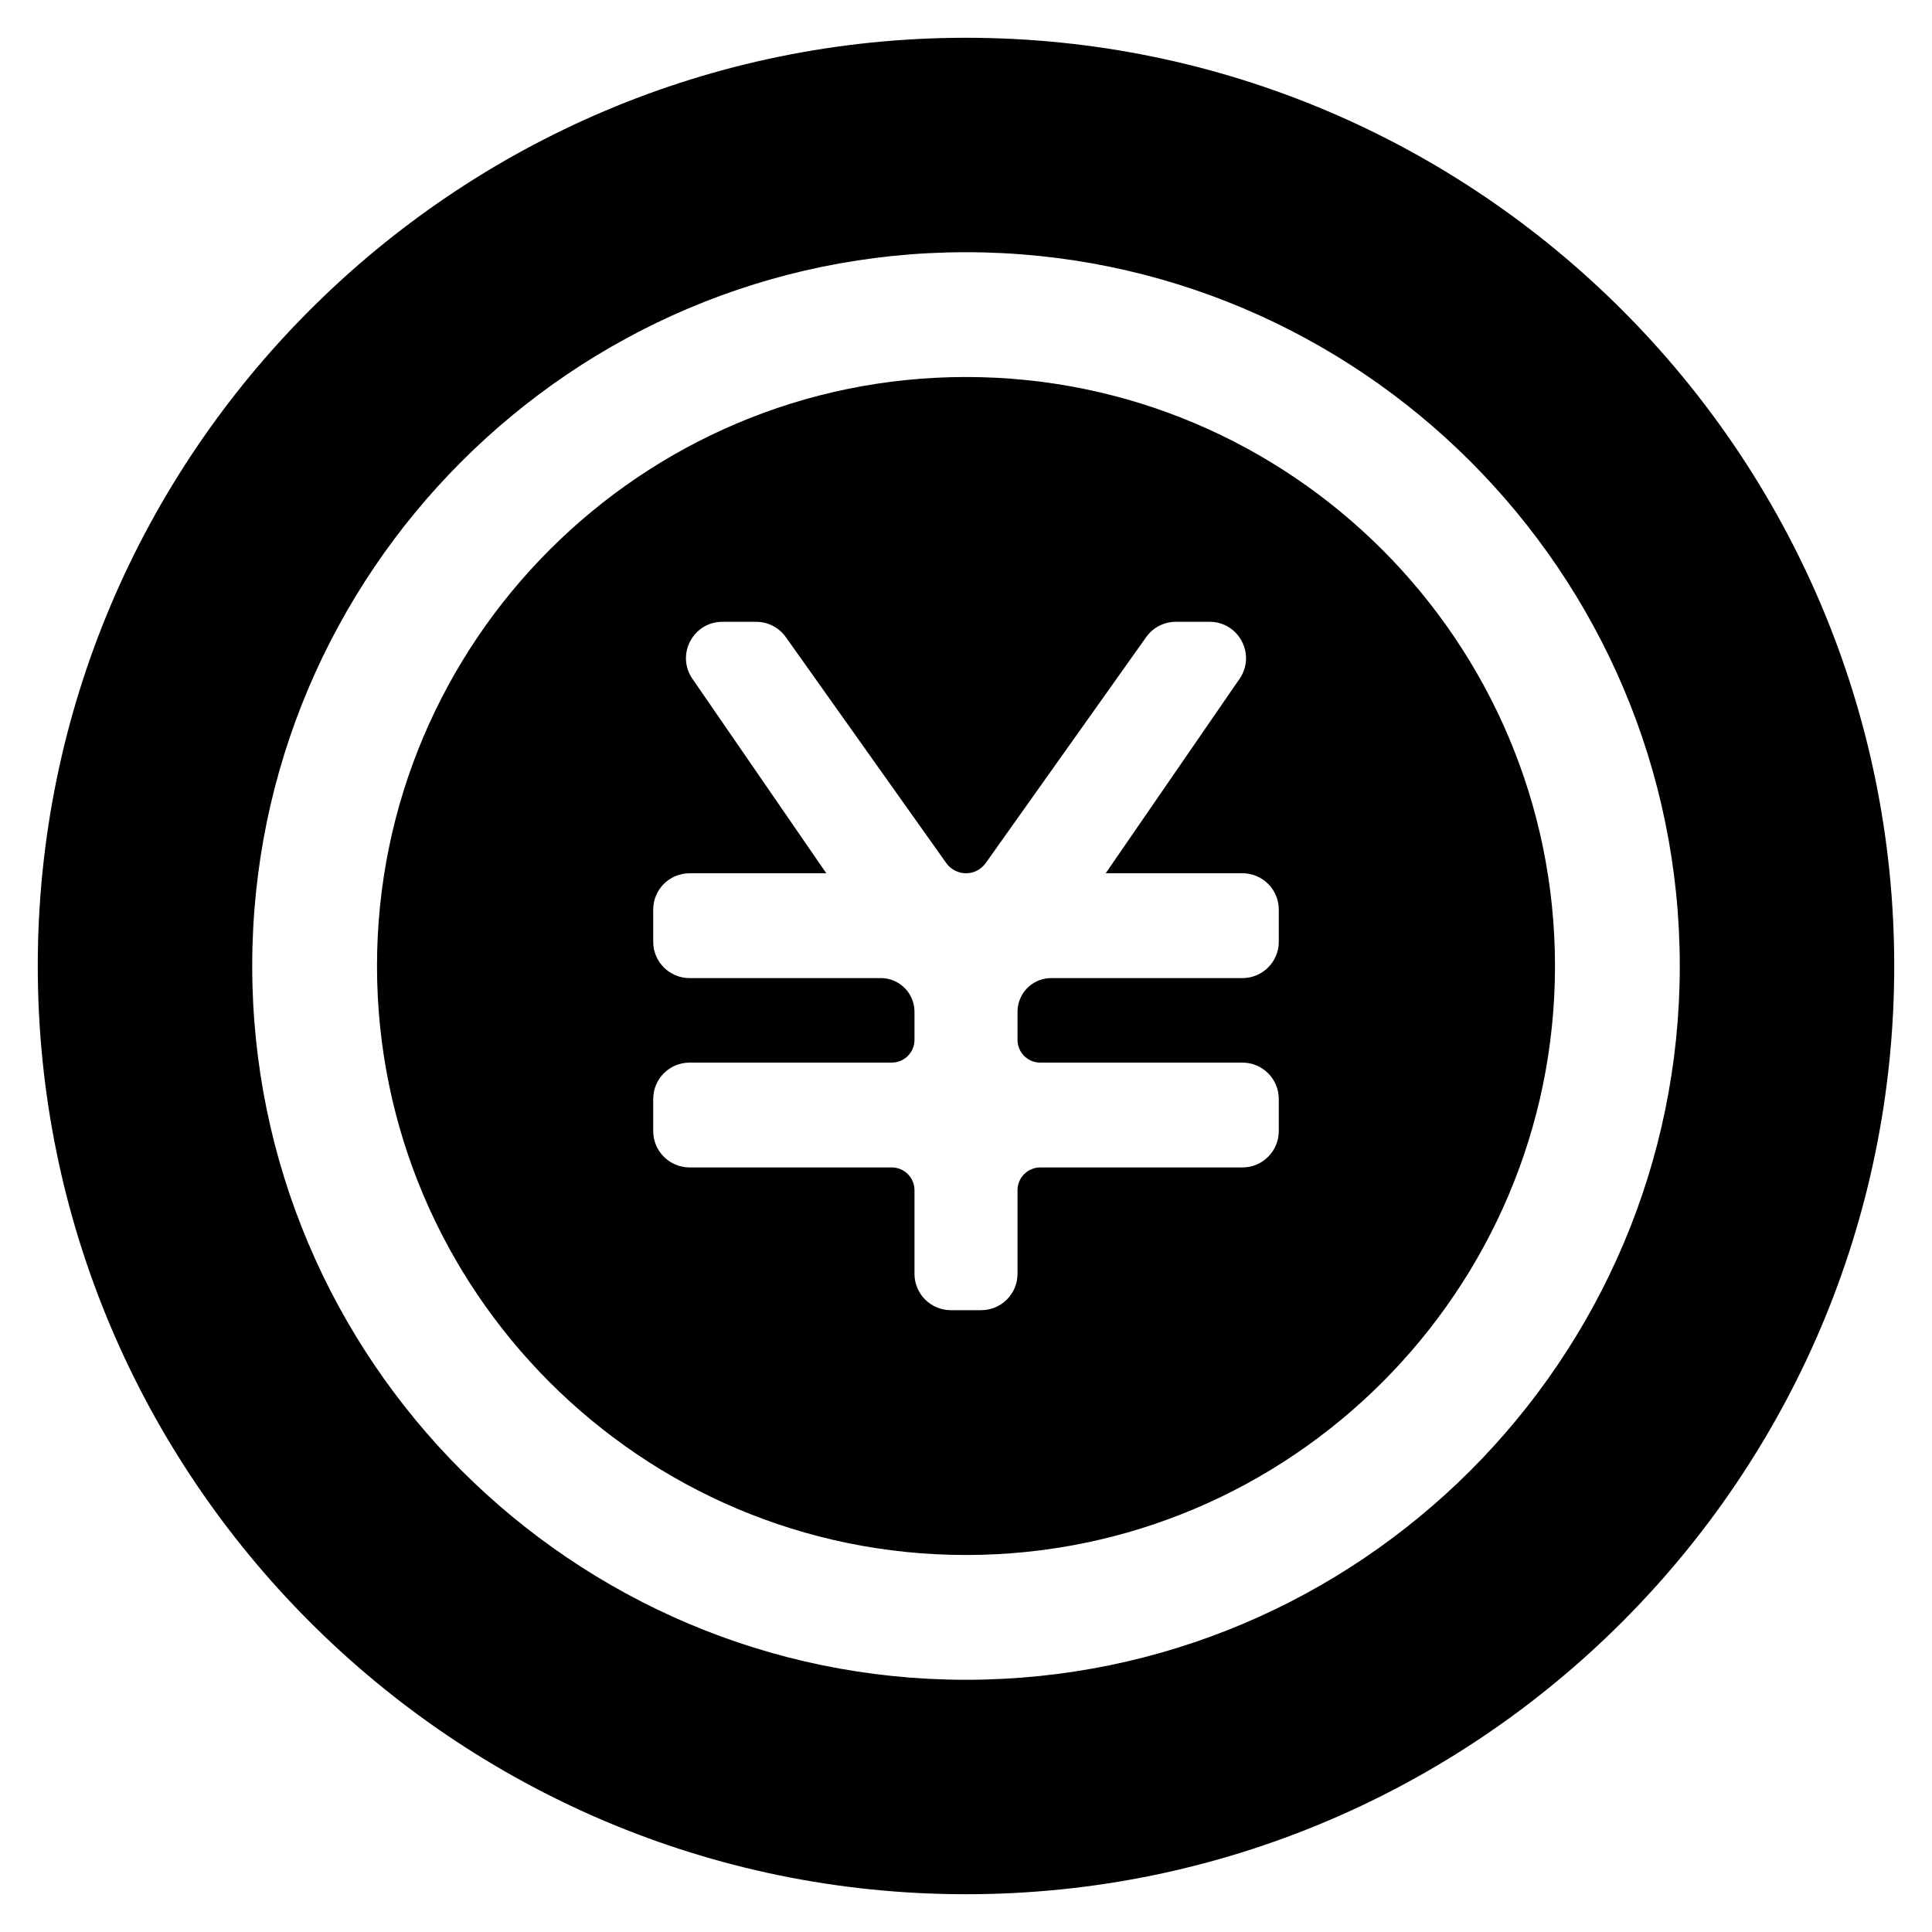
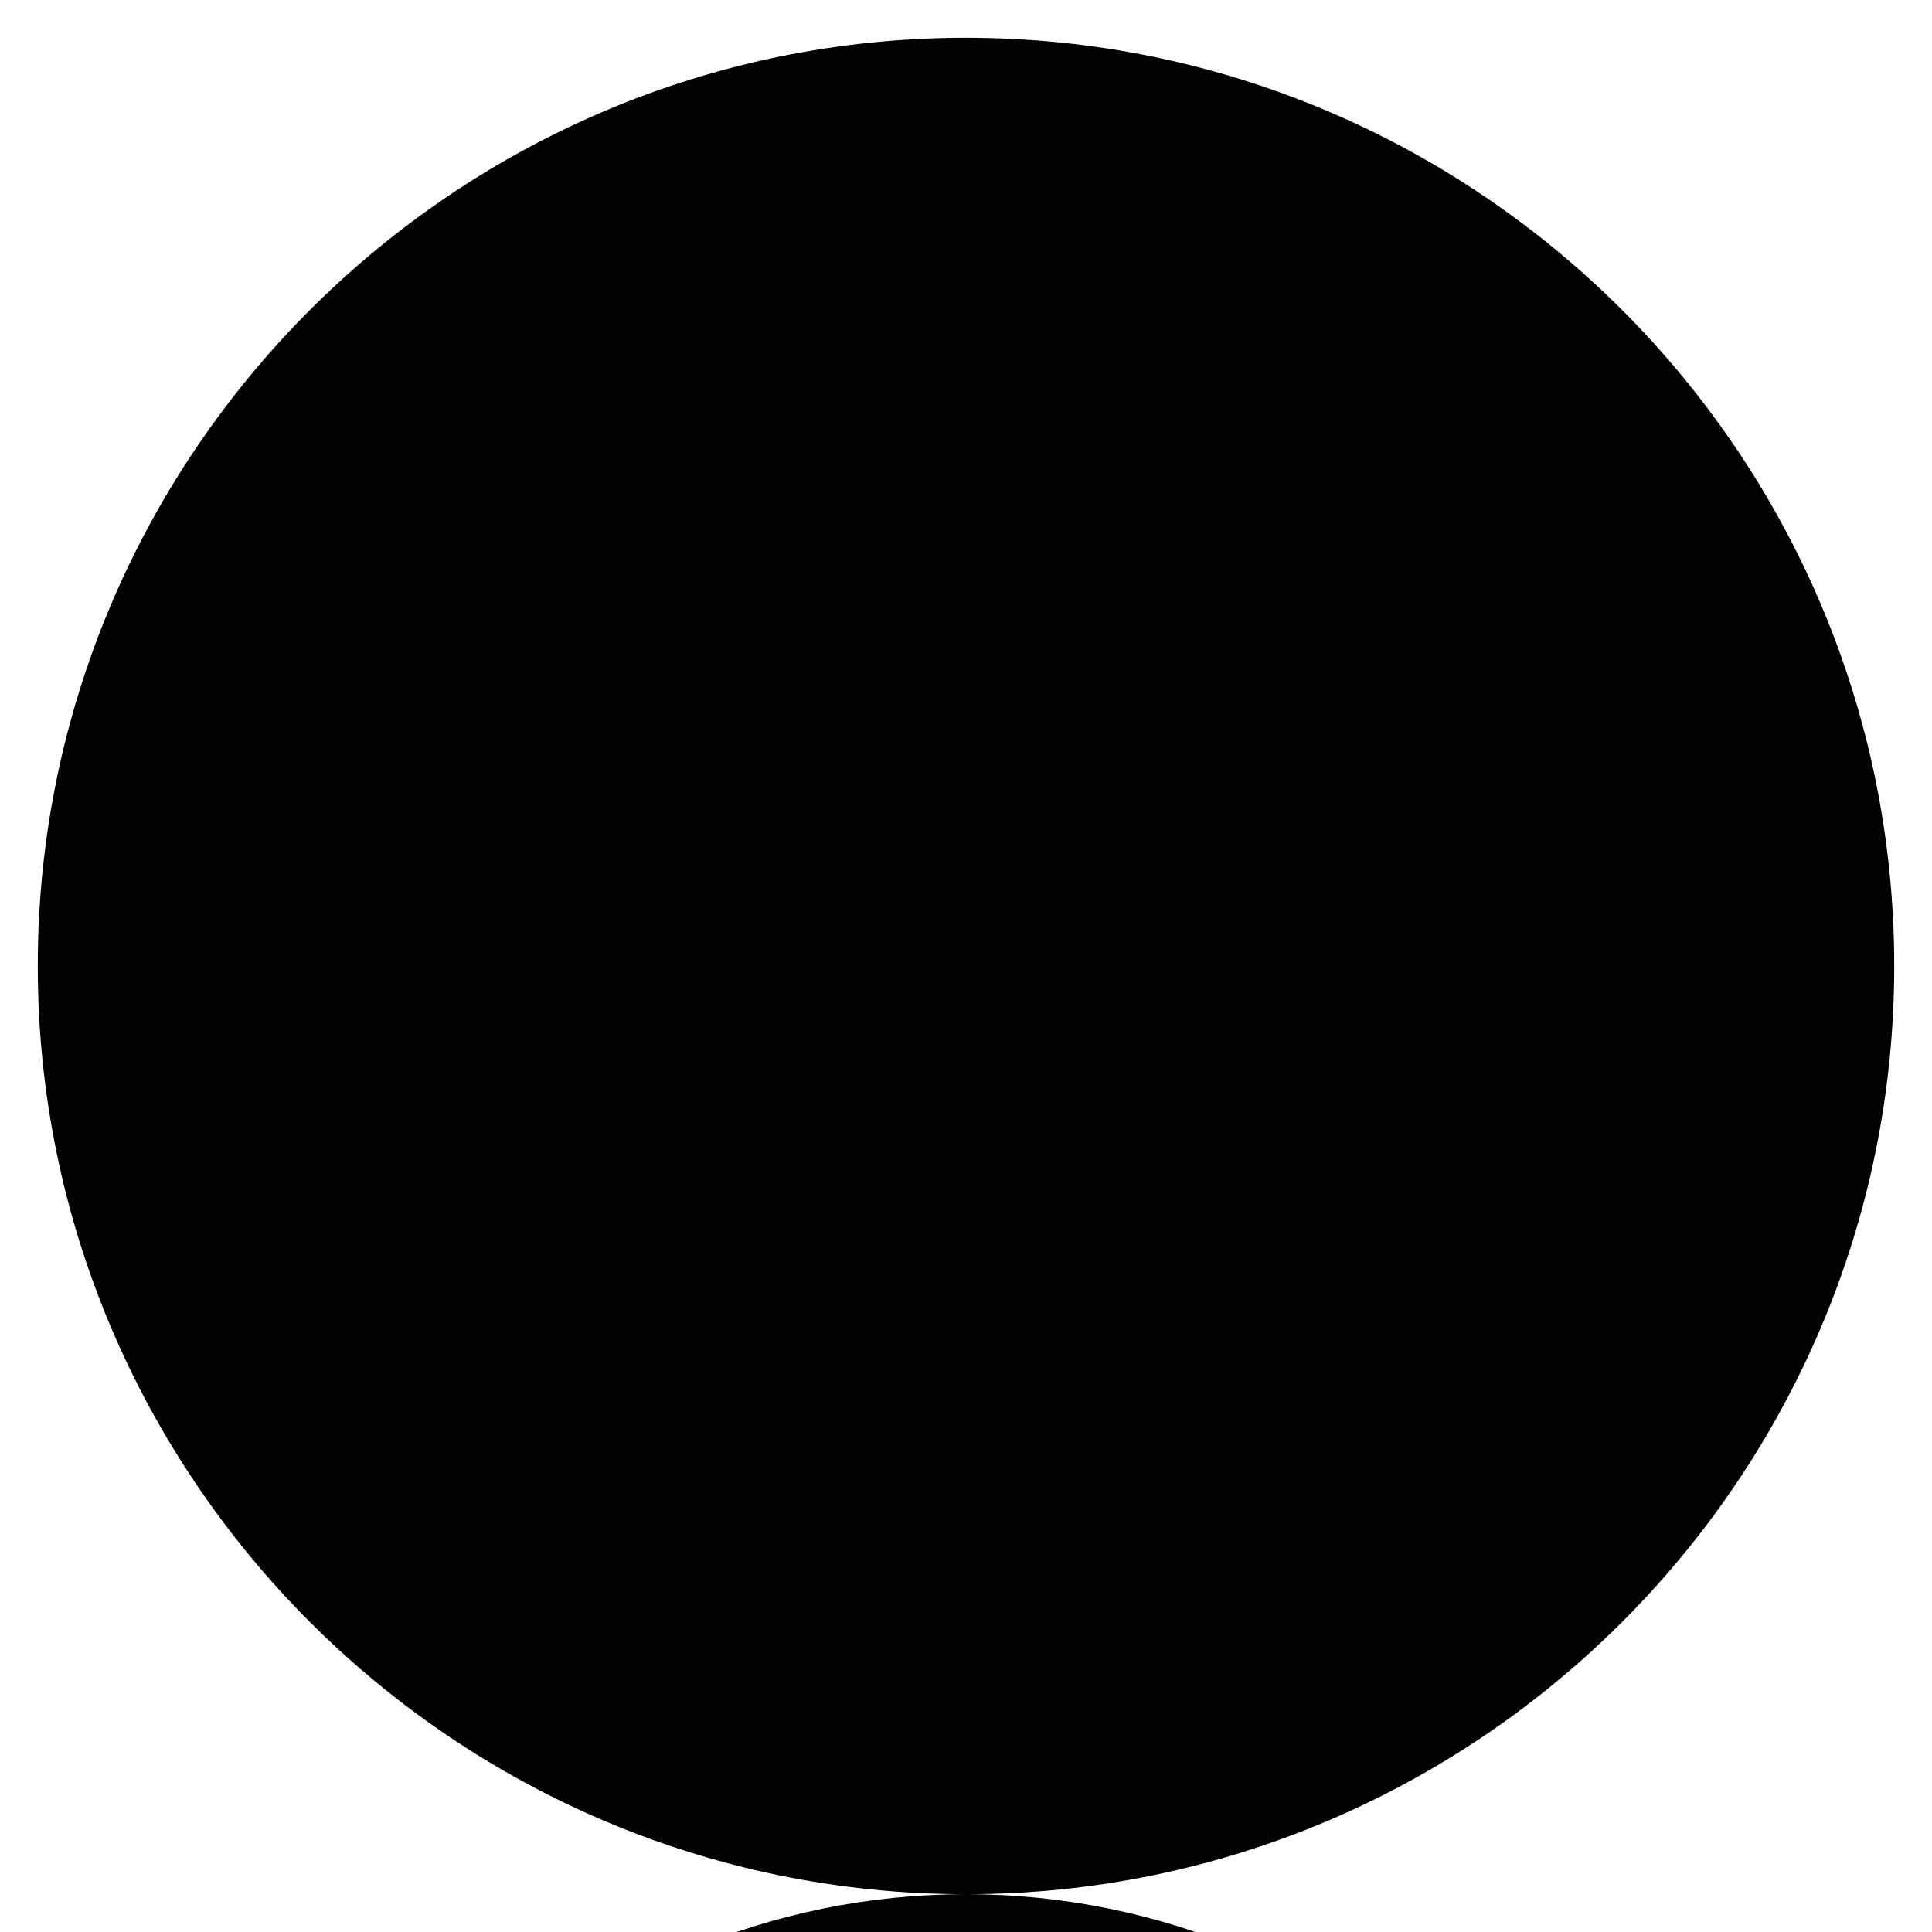
<svg xmlns="http://www.w3.org/2000/svg" fill="#000000" width="800px" height="800px" version="1.1" viewBox="144 144 512 512">
  <g>
-     <path d="m400 645.99c-135.64 0-245.99-110.35-245.99-245.99s110.35-245.99 245.99-245.99 245.99 110.35 245.99 245.99-110.35 245.99-245.99 245.99zm0-435.15c-104.3 0-189.16 84.855-189.16 189.16s84.855 189.16 189.16 189.16 189.16-84.855 189.16-189.16c-0.004-104.3-84.859-189.16-189.16-189.16z" />
-     <path d="m400 243.91c-86.066 0-156.09 70.02-156.09 156.09s70.02 156.09 156.09 156.09 156.09-70.02 156.09-156.09c-0.004-86.066-70.023-156.09-156.09-156.09zm82.891 149.66c0 5.324-4.316 9.637-9.637 9.637h-50.676c-2.938 0-5.688 1.445-7.352 3.863-1.023 1.488-1.574 3.254-1.574 5.062v7.438c0 3.332 2.699 6.031 6.031 6.031h53.57c5.324 0 9.637 4.316 9.637 9.637v8.508c0 5.324-4.316 9.637-9.637 9.637h-53.57c-3.332 0-6.031 2.699-6.031 6.031v22.16c0 5.324-4.316 9.637-9.637 9.637h-8.031c-5.324 0-9.637-4.316-9.637-9.637v-22.16c0-3.332-2.699-6.031-6.031-6.031h-53.57c-5.324 0-9.637-4.316-9.637-9.637v-8.508c0-5.324 4.316-9.637 9.637-9.637h53.57c3.332 0 6.031-2.699 6.031-6.031v-7.438c0-1.809-0.551-3.574-1.574-5.062-1.664-2.418-4.414-3.863-7.352-3.863h-50.676c-5.324 0-9.637-4.316-9.637-9.637l-0.004-8.508c0-5.324 4.316-9.637 9.637-9.637h36.238l-35.48-51.535c-4.402-6.394 0.176-15.102 7.938-15.102h8.957c3.121 0 6.051 1.512 7.859 4.059l42.527 59.887c1.199 1.688 3.144 2.691 5.219 2.691s4.016-1.004 5.219-2.695l42.527-59.887c1.809-2.547 4.734-4.059 7.859-4.059h8.957c7.762 0 12.34 8.707 7.938 15.102l-35.48 51.535h36.238c5.324 0 9.637 4.316 9.637 9.637z" />
+     <path d="m400 645.99c-135.64 0-245.99-110.35-245.99-245.99s110.35-245.99 245.99-245.99 245.99 110.35 245.99 245.99-110.35 245.99-245.99 245.99zc-104.3 0-189.16 84.855-189.16 189.16s84.855 189.16 189.16 189.16 189.16-84.855 189.16-189.16c-0.004-104.3-84.859-189.16-189.16-189.16z" />
  </g>
</svg>